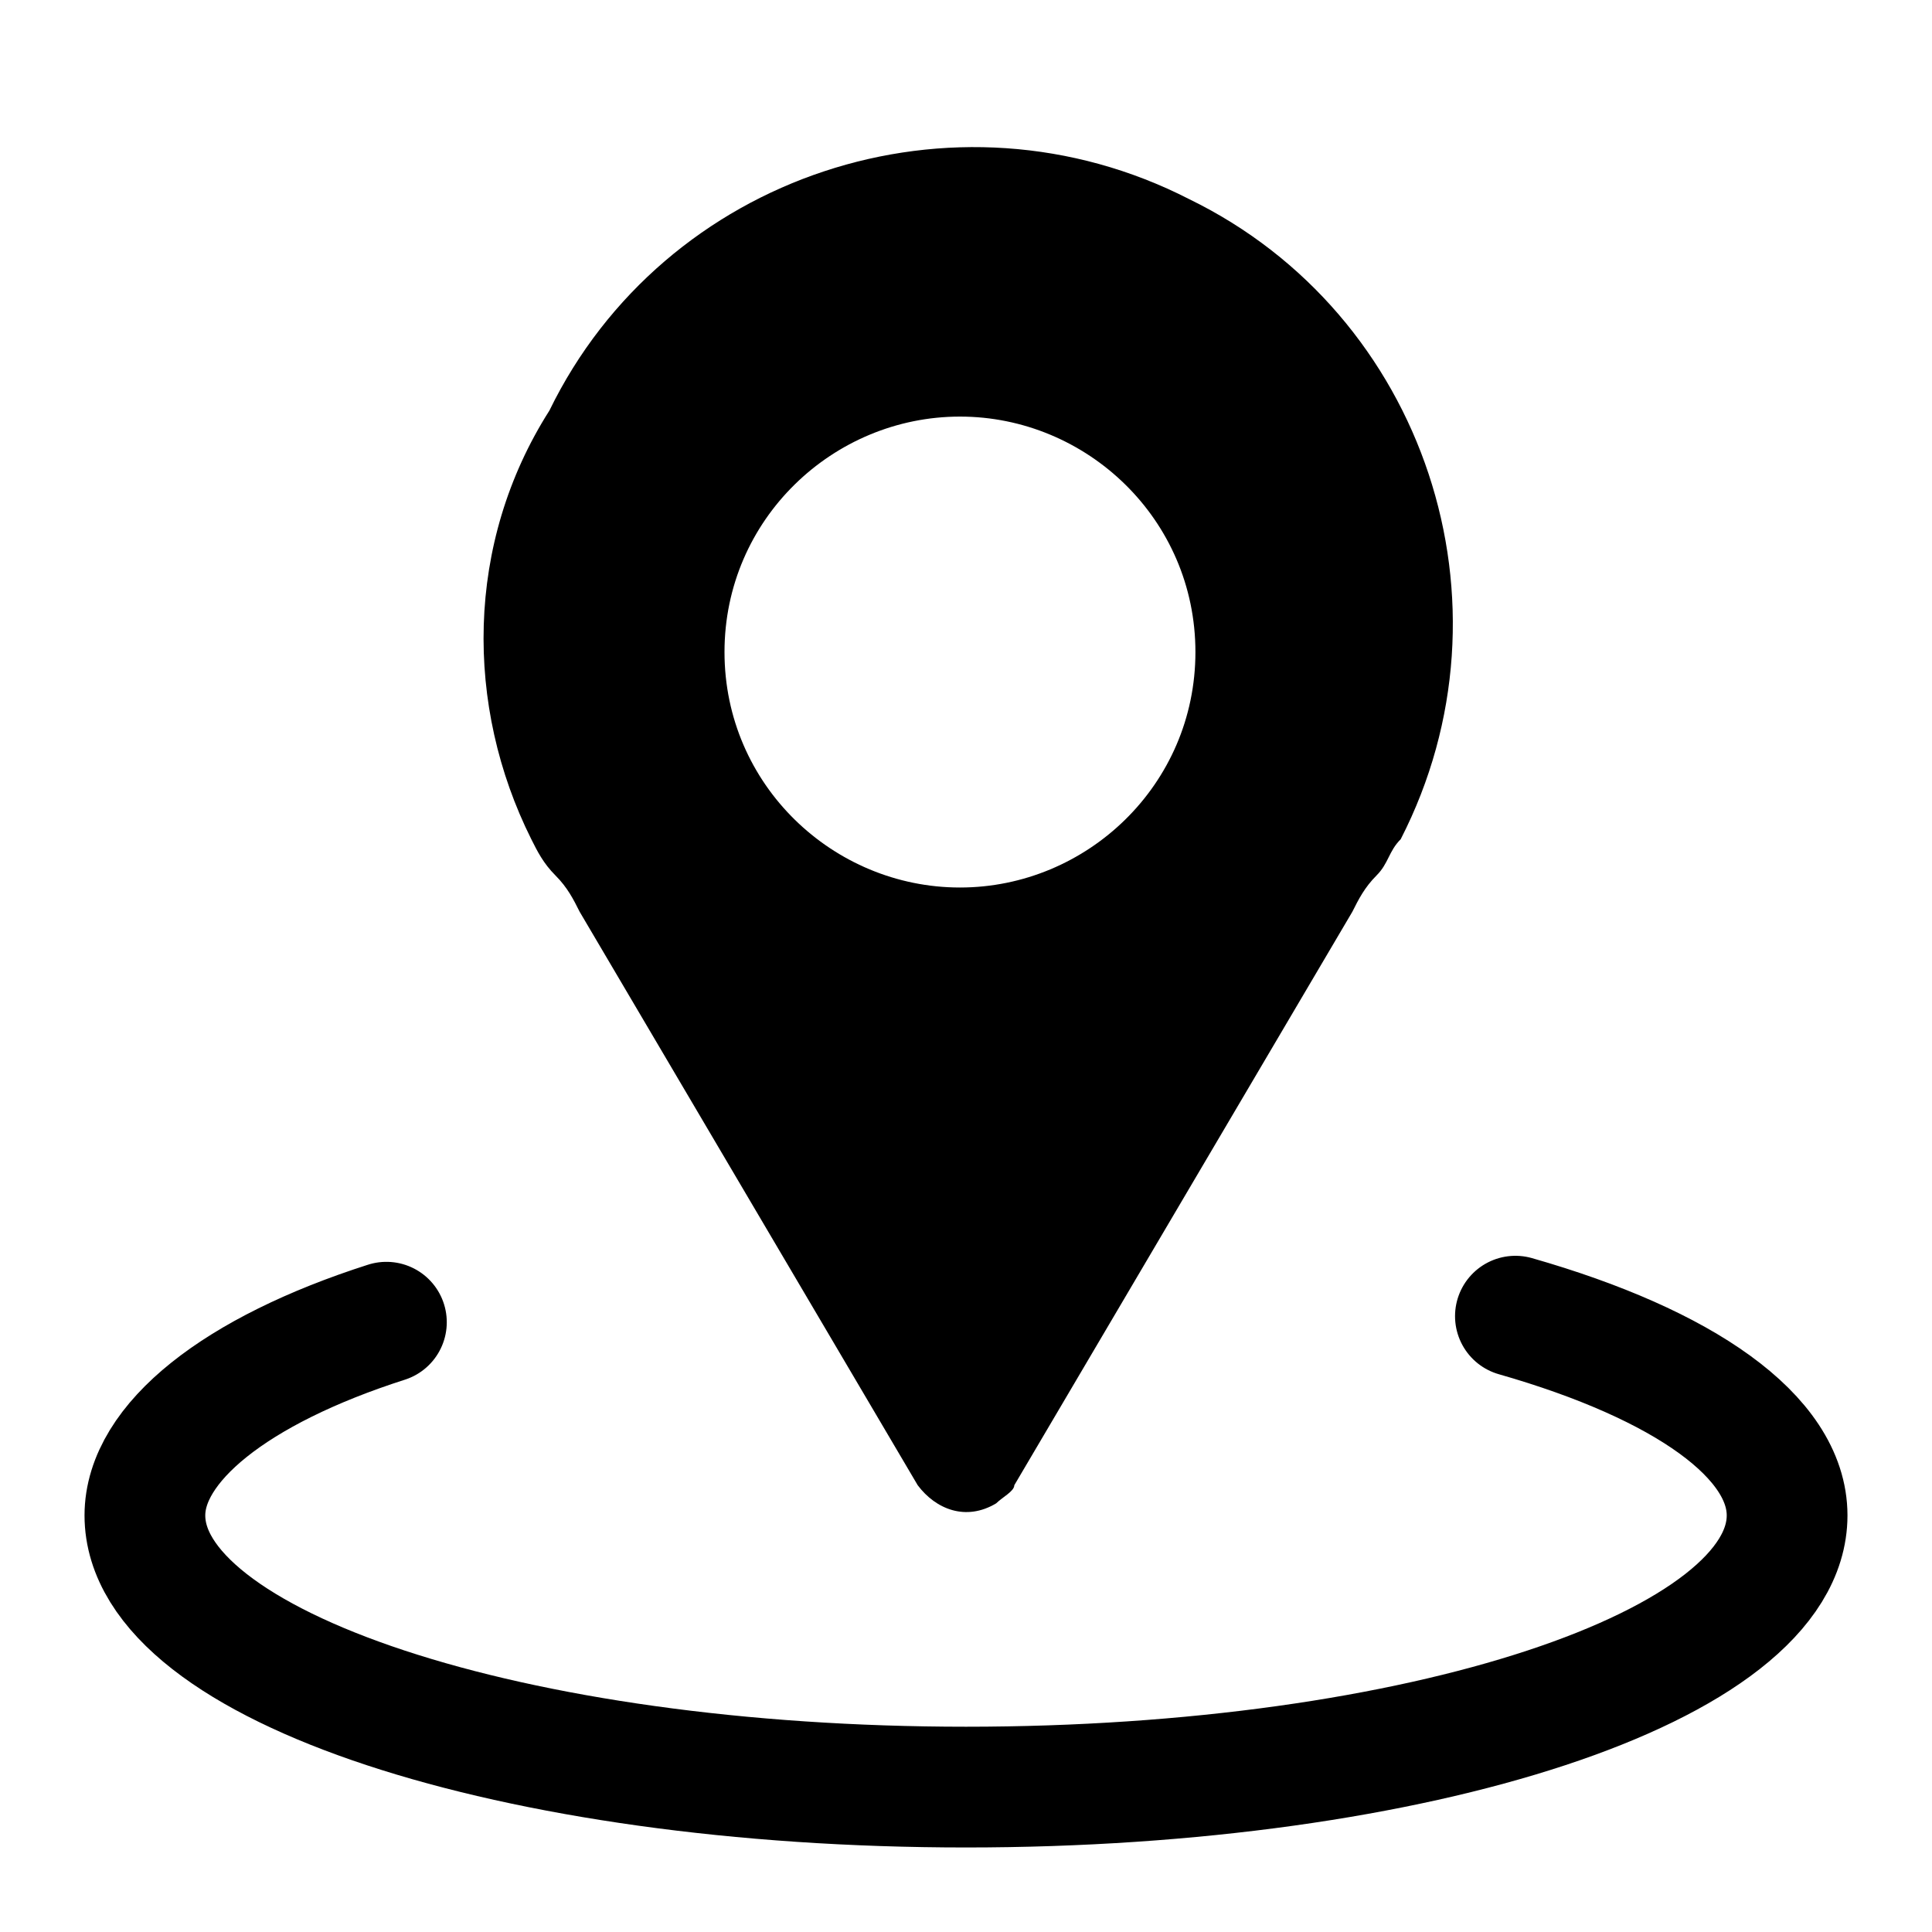
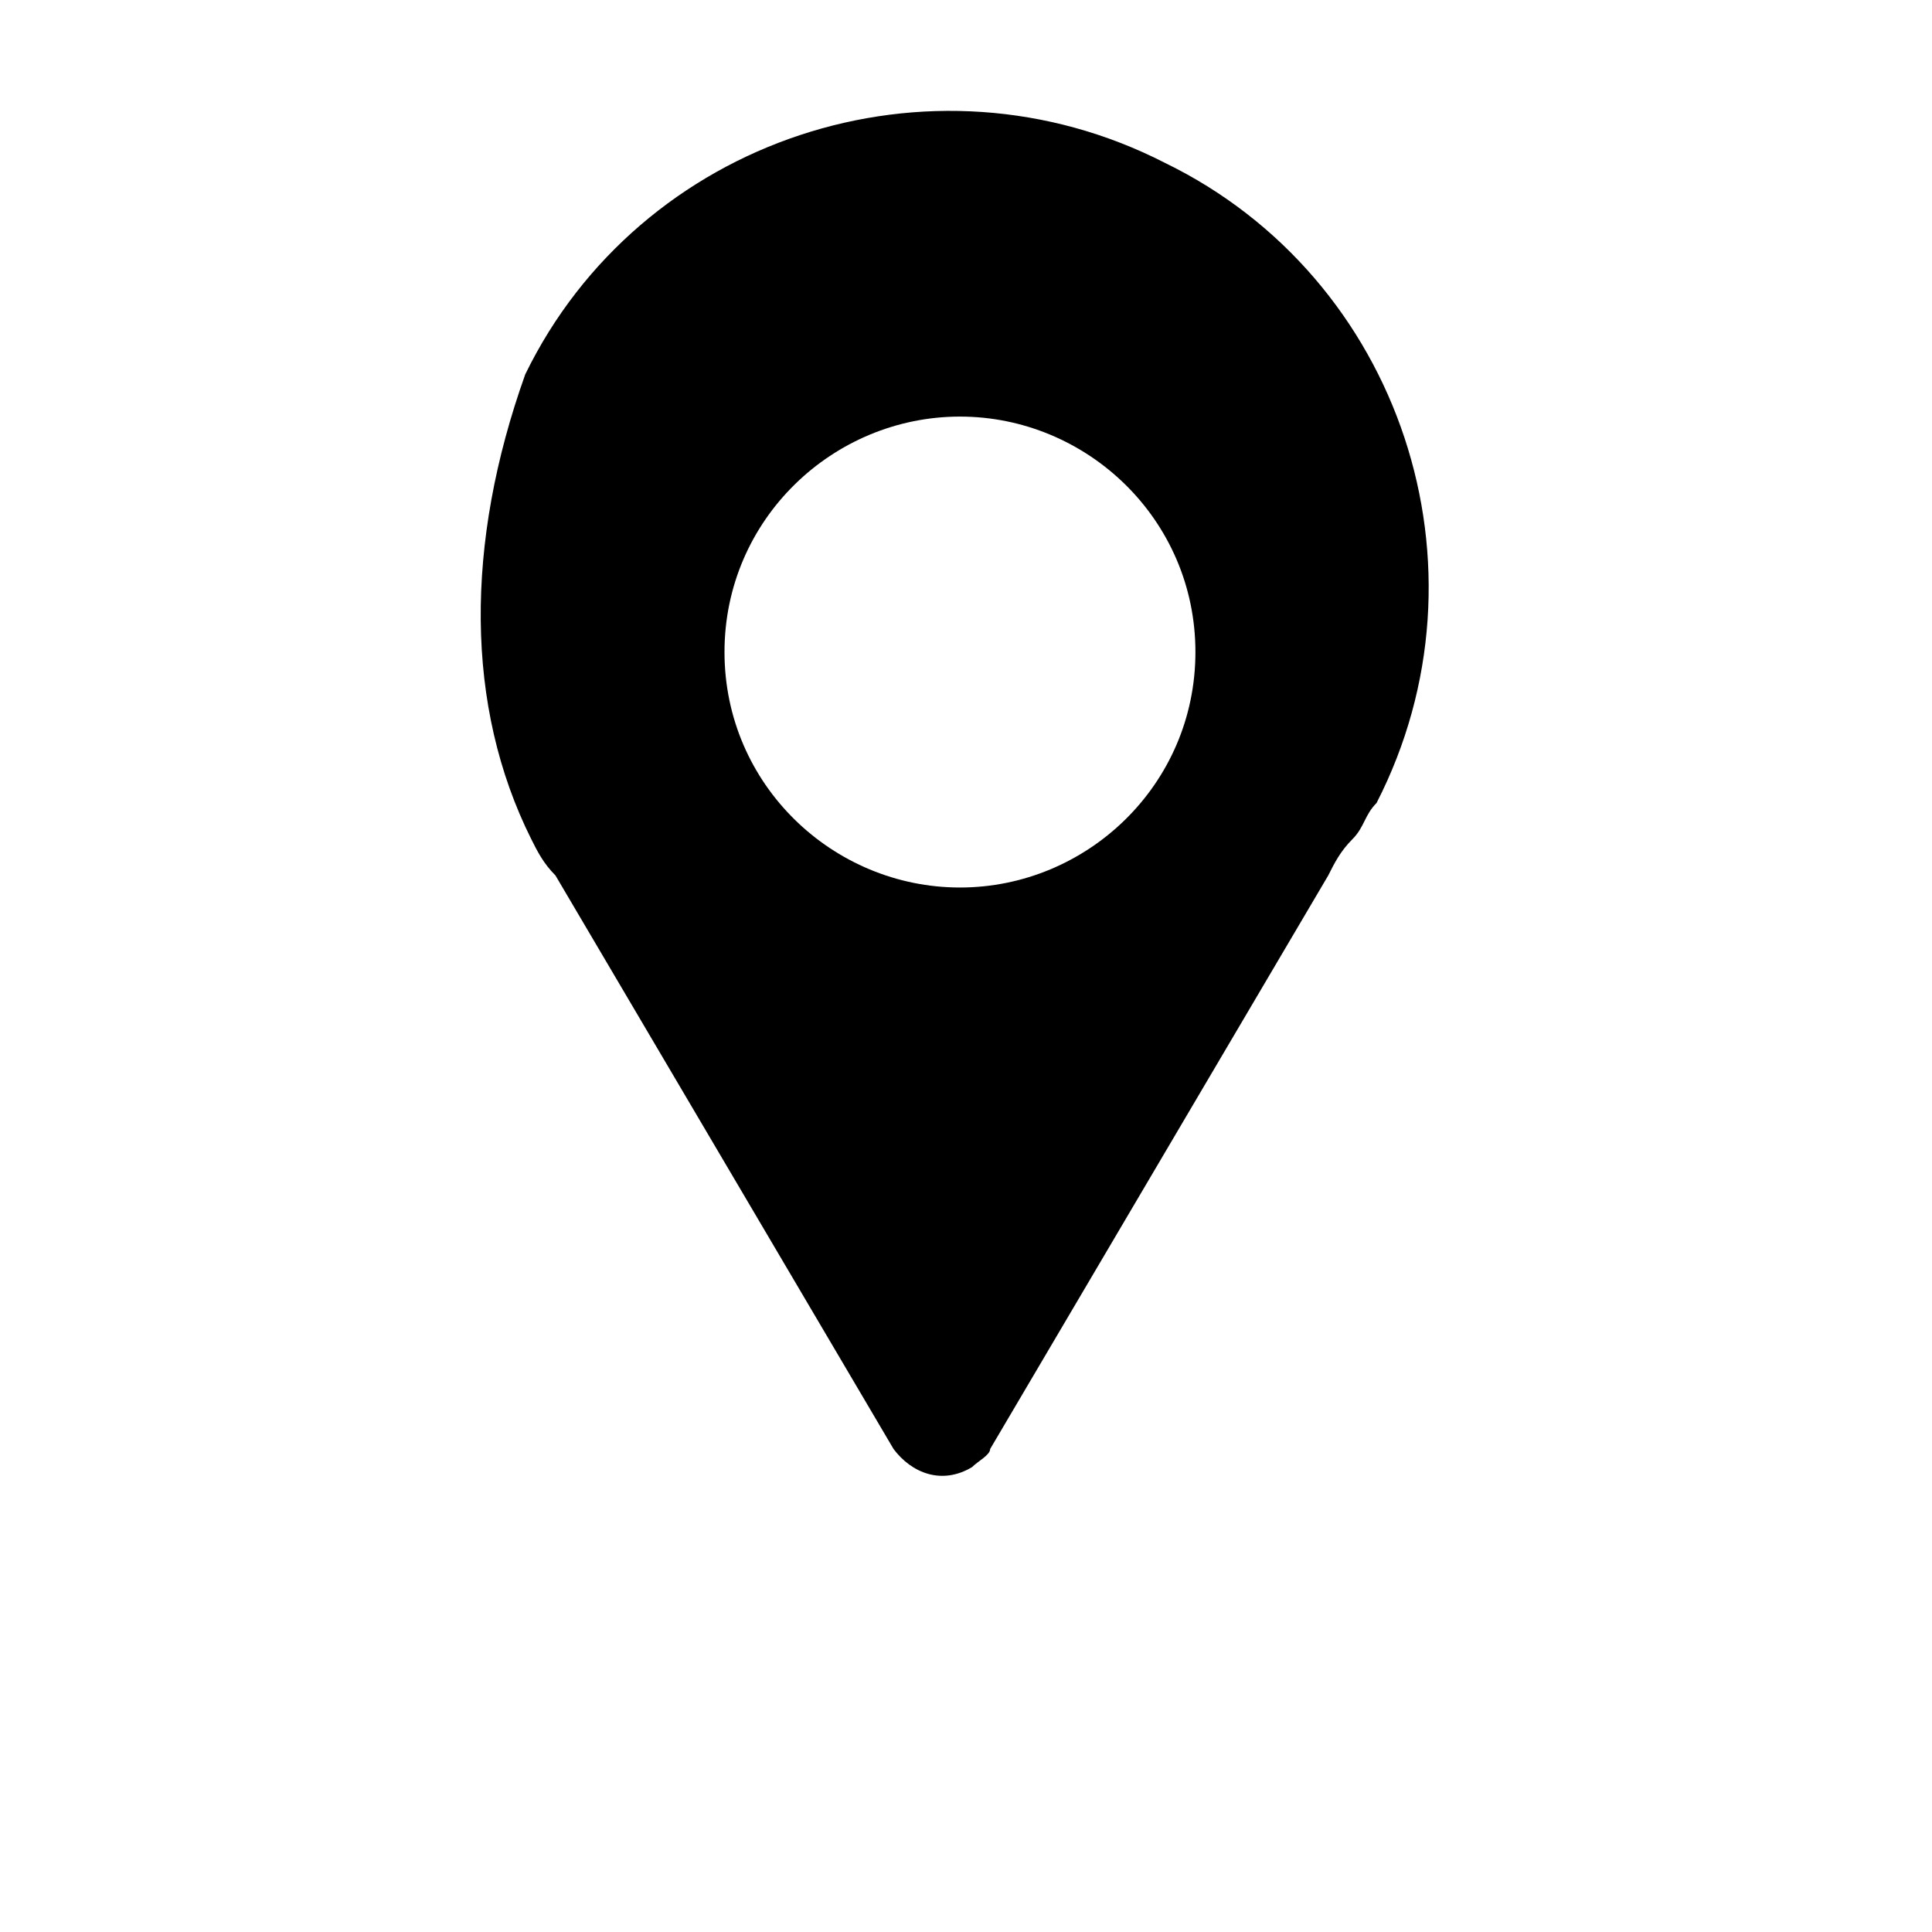
<svg xmlns="http://www.w3.org/2000/svg" xml:space="preserve" style="enable-background:new 0 0 32 32;" viewBox="0 0 32 32" y="0px" x="0px" id="Layer_1" version="1.1">
  <style type="text/css">
	.st0{fill:none;stroke:#000000;stroke-width:2;stroke-linecap:round;stroke-miterlimit:10;}
</style>
  <g>
-     <path d="M8.8,13.9L8.8,13.9L8.8,13.9c0.1,0.2,0.2,0.4,0.4,0.6s0.3,0.4,0.4,0.6l5.6,9.5c0.3,0.4,0.8,0.6,1.3,0.3   c0.1-0.1,0.3-0.2,0.3-0.3l5.6-9.5c0.1-0.2,0.2-0.4,0.4-0.6s0.2-0.4,0.4-0.6l0,0l0,0c2-3.9,0.4-8.7-3.5-10.6   c-3.9-2-8.7-0.4-10.6,3.5C7.7,9,7.7,11.7,8.8,13.9L8.8,13.9z M19.8,10.8c0,2.2-1.8,3.9-3.9,3.9S12,13,12,10.8s1.8-3.9,3.9-3.9   S19.8,8.6,19.8,10.8z" />
-     <path d="M25.1,21.8c2.8,0.8,4.5,2,4.5,3.3c0,2.5-6.1,4.5-13.6,4.5s-13.6-2-13.6-4.5c0-1.2,1.5-2.4,4-3.2" class="st0" />
+     <path d="M8.8,13.9L8.8,13.9L8.8,13.9c0.1,0.2,0.2,0.4,0.4,0.6l5.6,9.5c0.3,0.4,0.8,0.6,1.3,0.3   c0.1-0.1,0.3-0.2,0.3-0.3l5.6-9.5c0.1-0.2,0.2-0.4,0.4-0.6s0.2-0.4,0.4-0.6l0,0l0,0c2-3.9,0.4-8.7-3.5-10.6   c-3.9-2-8.7-0.4-10.6,3.5C7.7,9,7.7,11.7,8.8,13.9L8.8,13.9z M19.8,10.8c0,2.2-1.8,3.9-3.9,3.9S12,13,12,10.8s1.8-3.9,3.9-3.9   S19.8,8.6,19.8,10.8z" />
  </g>
</svg>